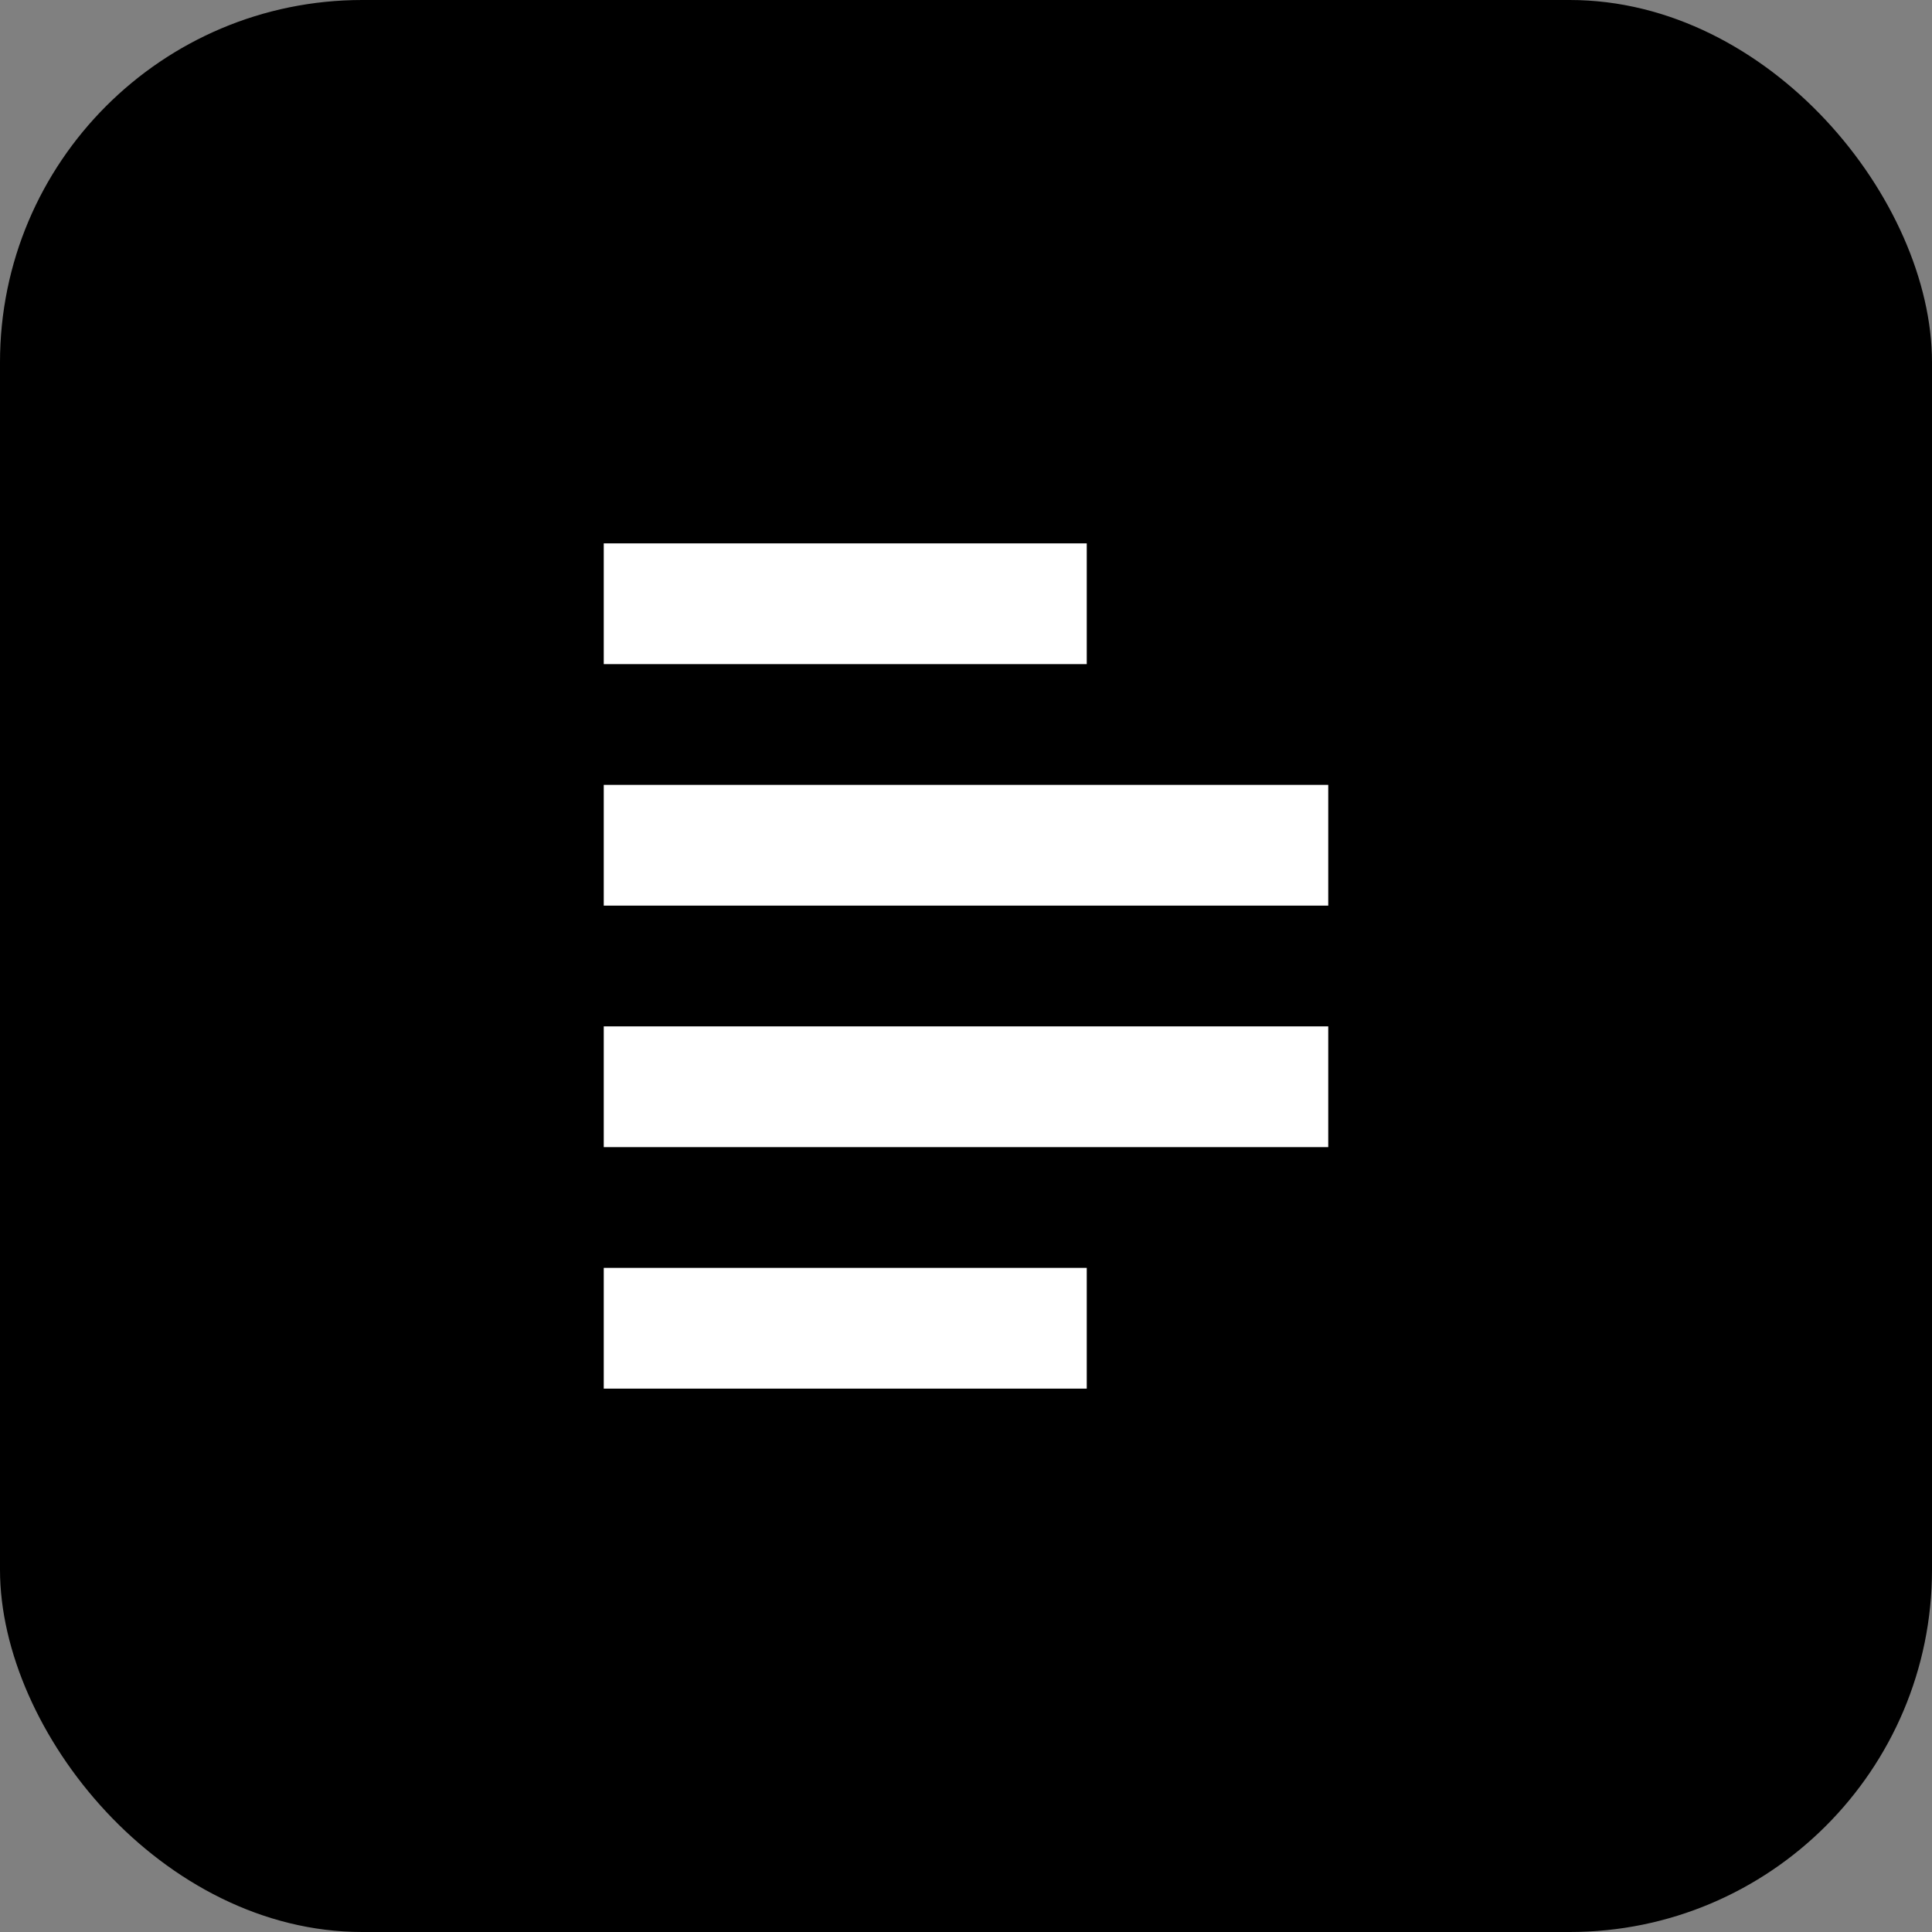
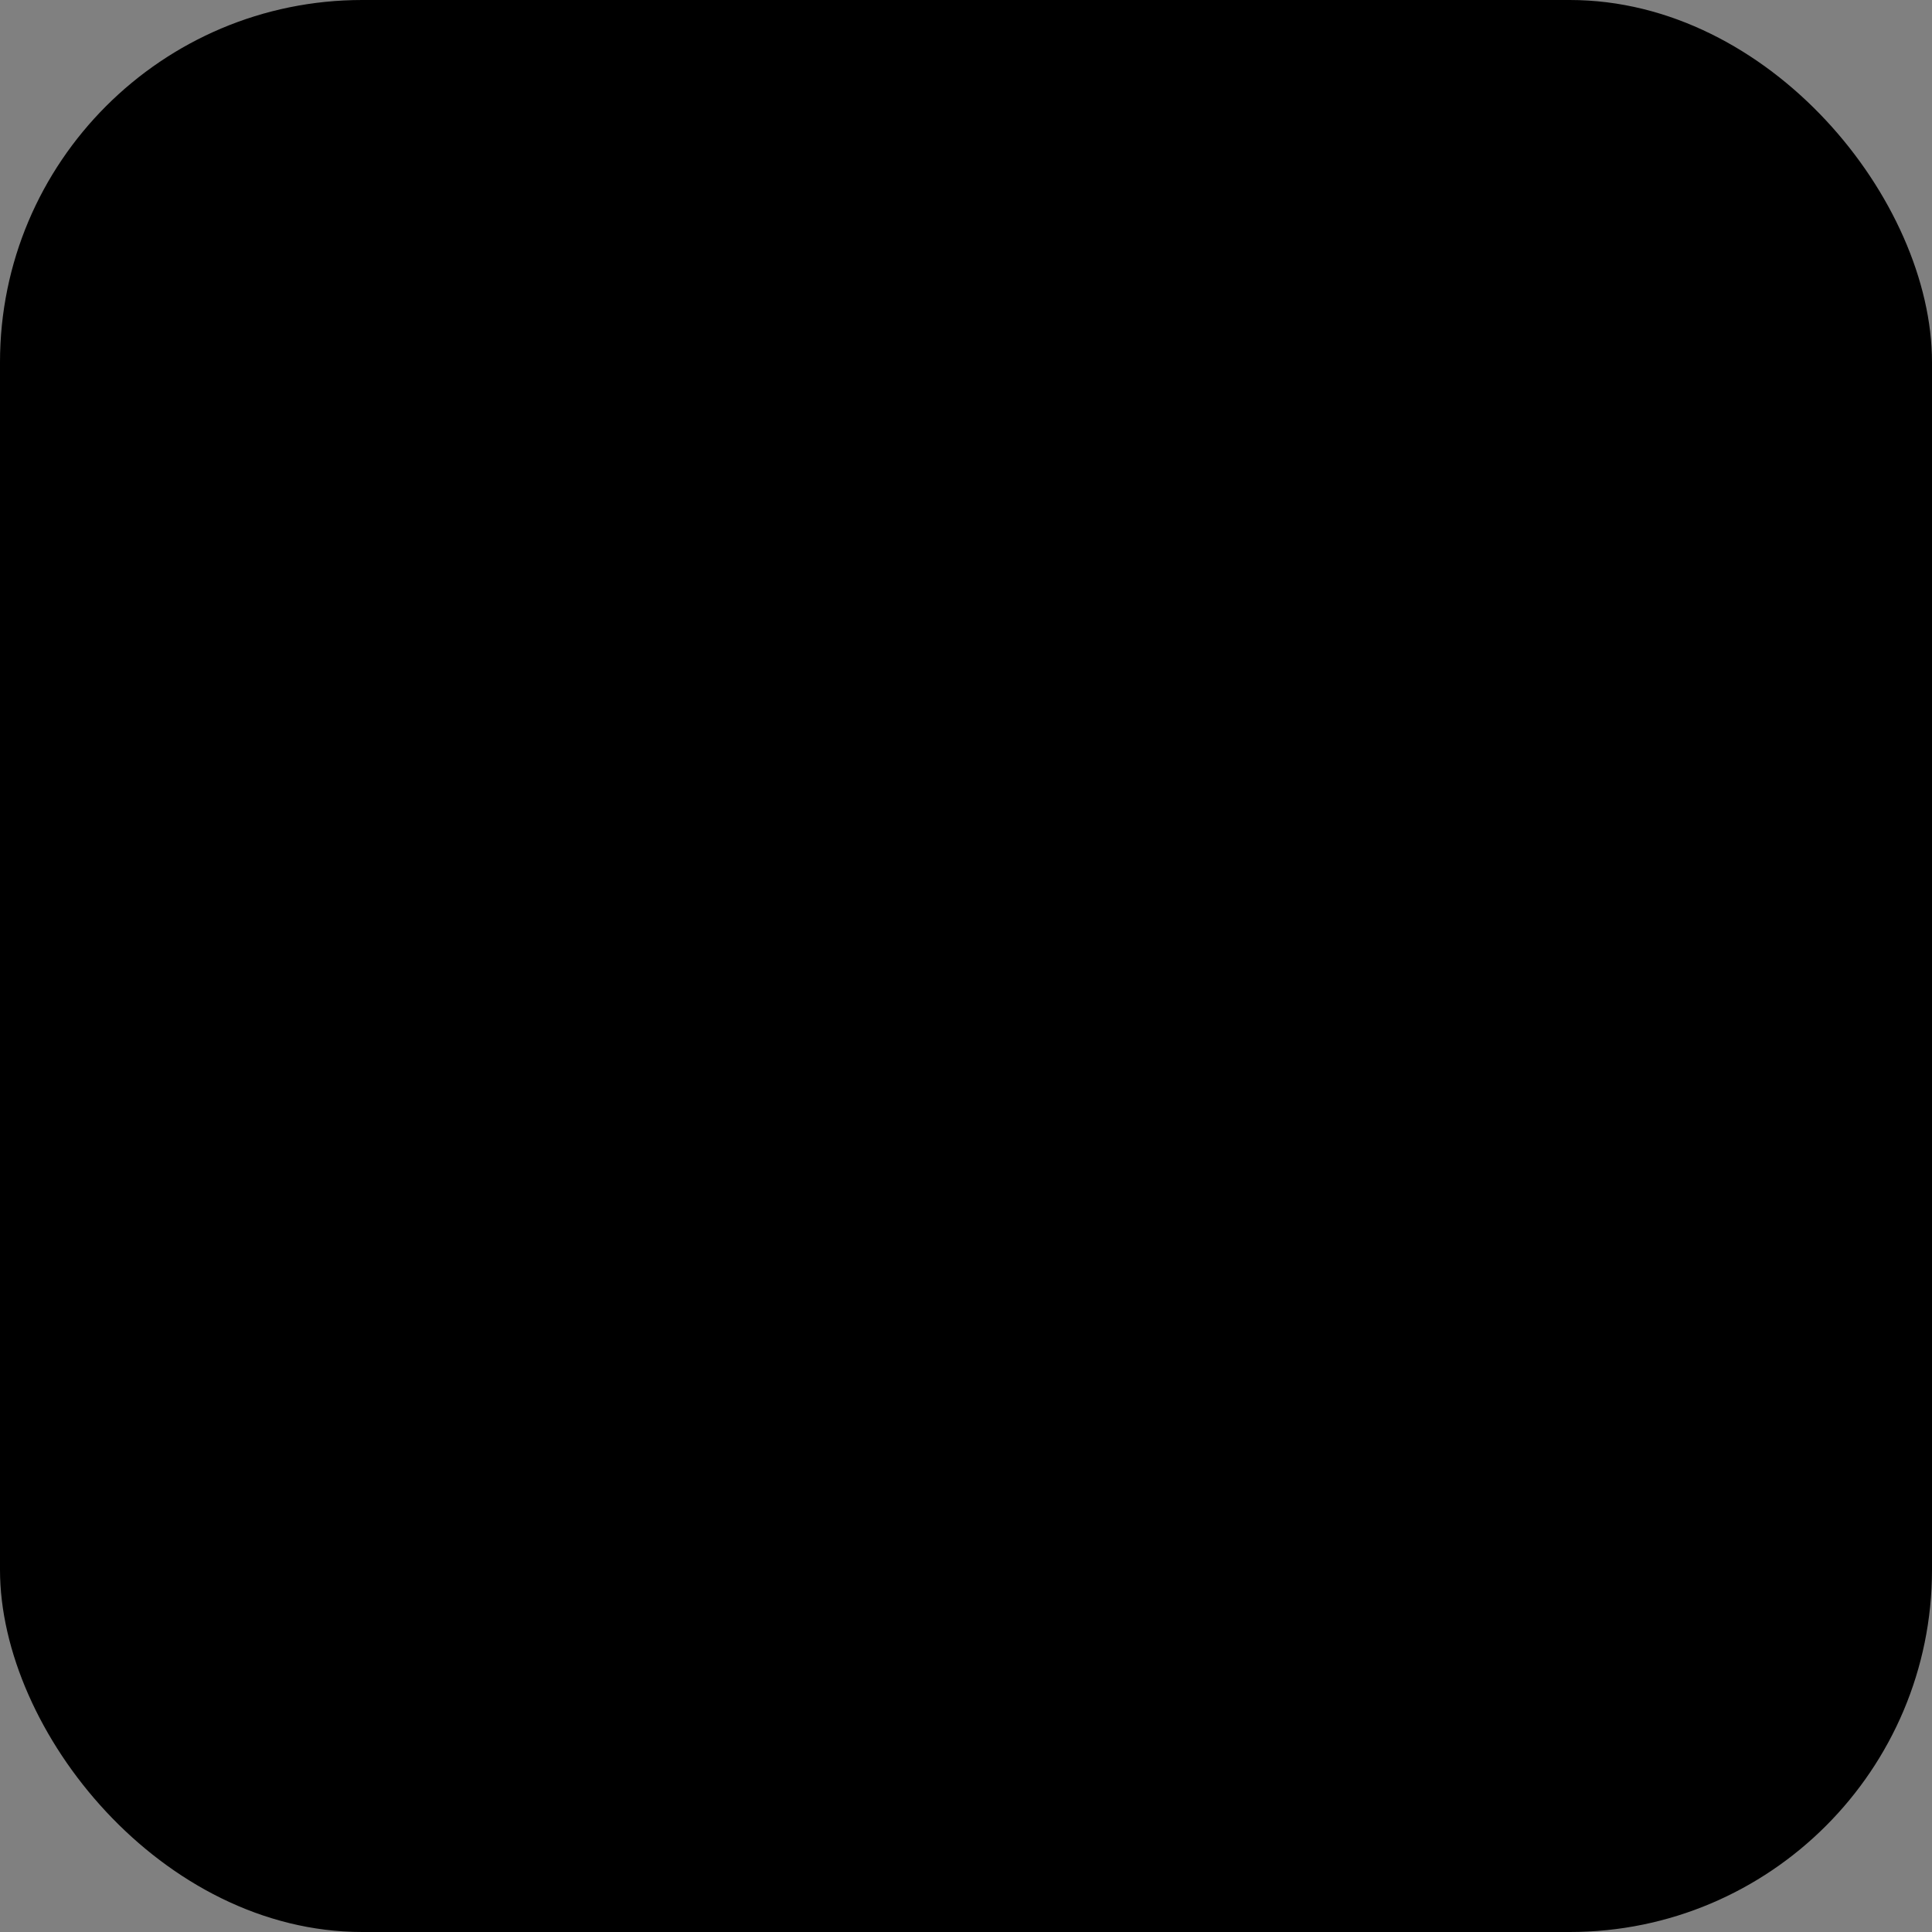
<svg xmlns="http://www.w3.org/2000/svg" width="64" height="64" viewBox="0 0 64 64" fill="none">
  <rect x="0" y="0" width="64" height="64" fill="#808080" stroke="none" />
  <rect width="64" height="64" rx="12" fill="hsl(180, 60%, 35%)" />
-   <path d="M20 18H36V22H20V18ZM20 26H44V30H20V26ZM20 34H44V38H20V34ZM20 42H36V46H20V42Z" fill="white" />
-   <path d="M40 18L40 20C40 20 42 22 44 22C46 22 46 20 46 20L46 18L40 18Z" fill="hsl(35, 85%, 60%)" />
-   <rect x="38" y="12" width="10" height="4" rx="1" fill="hsl(35, 85%, 60%)" />
</svg>